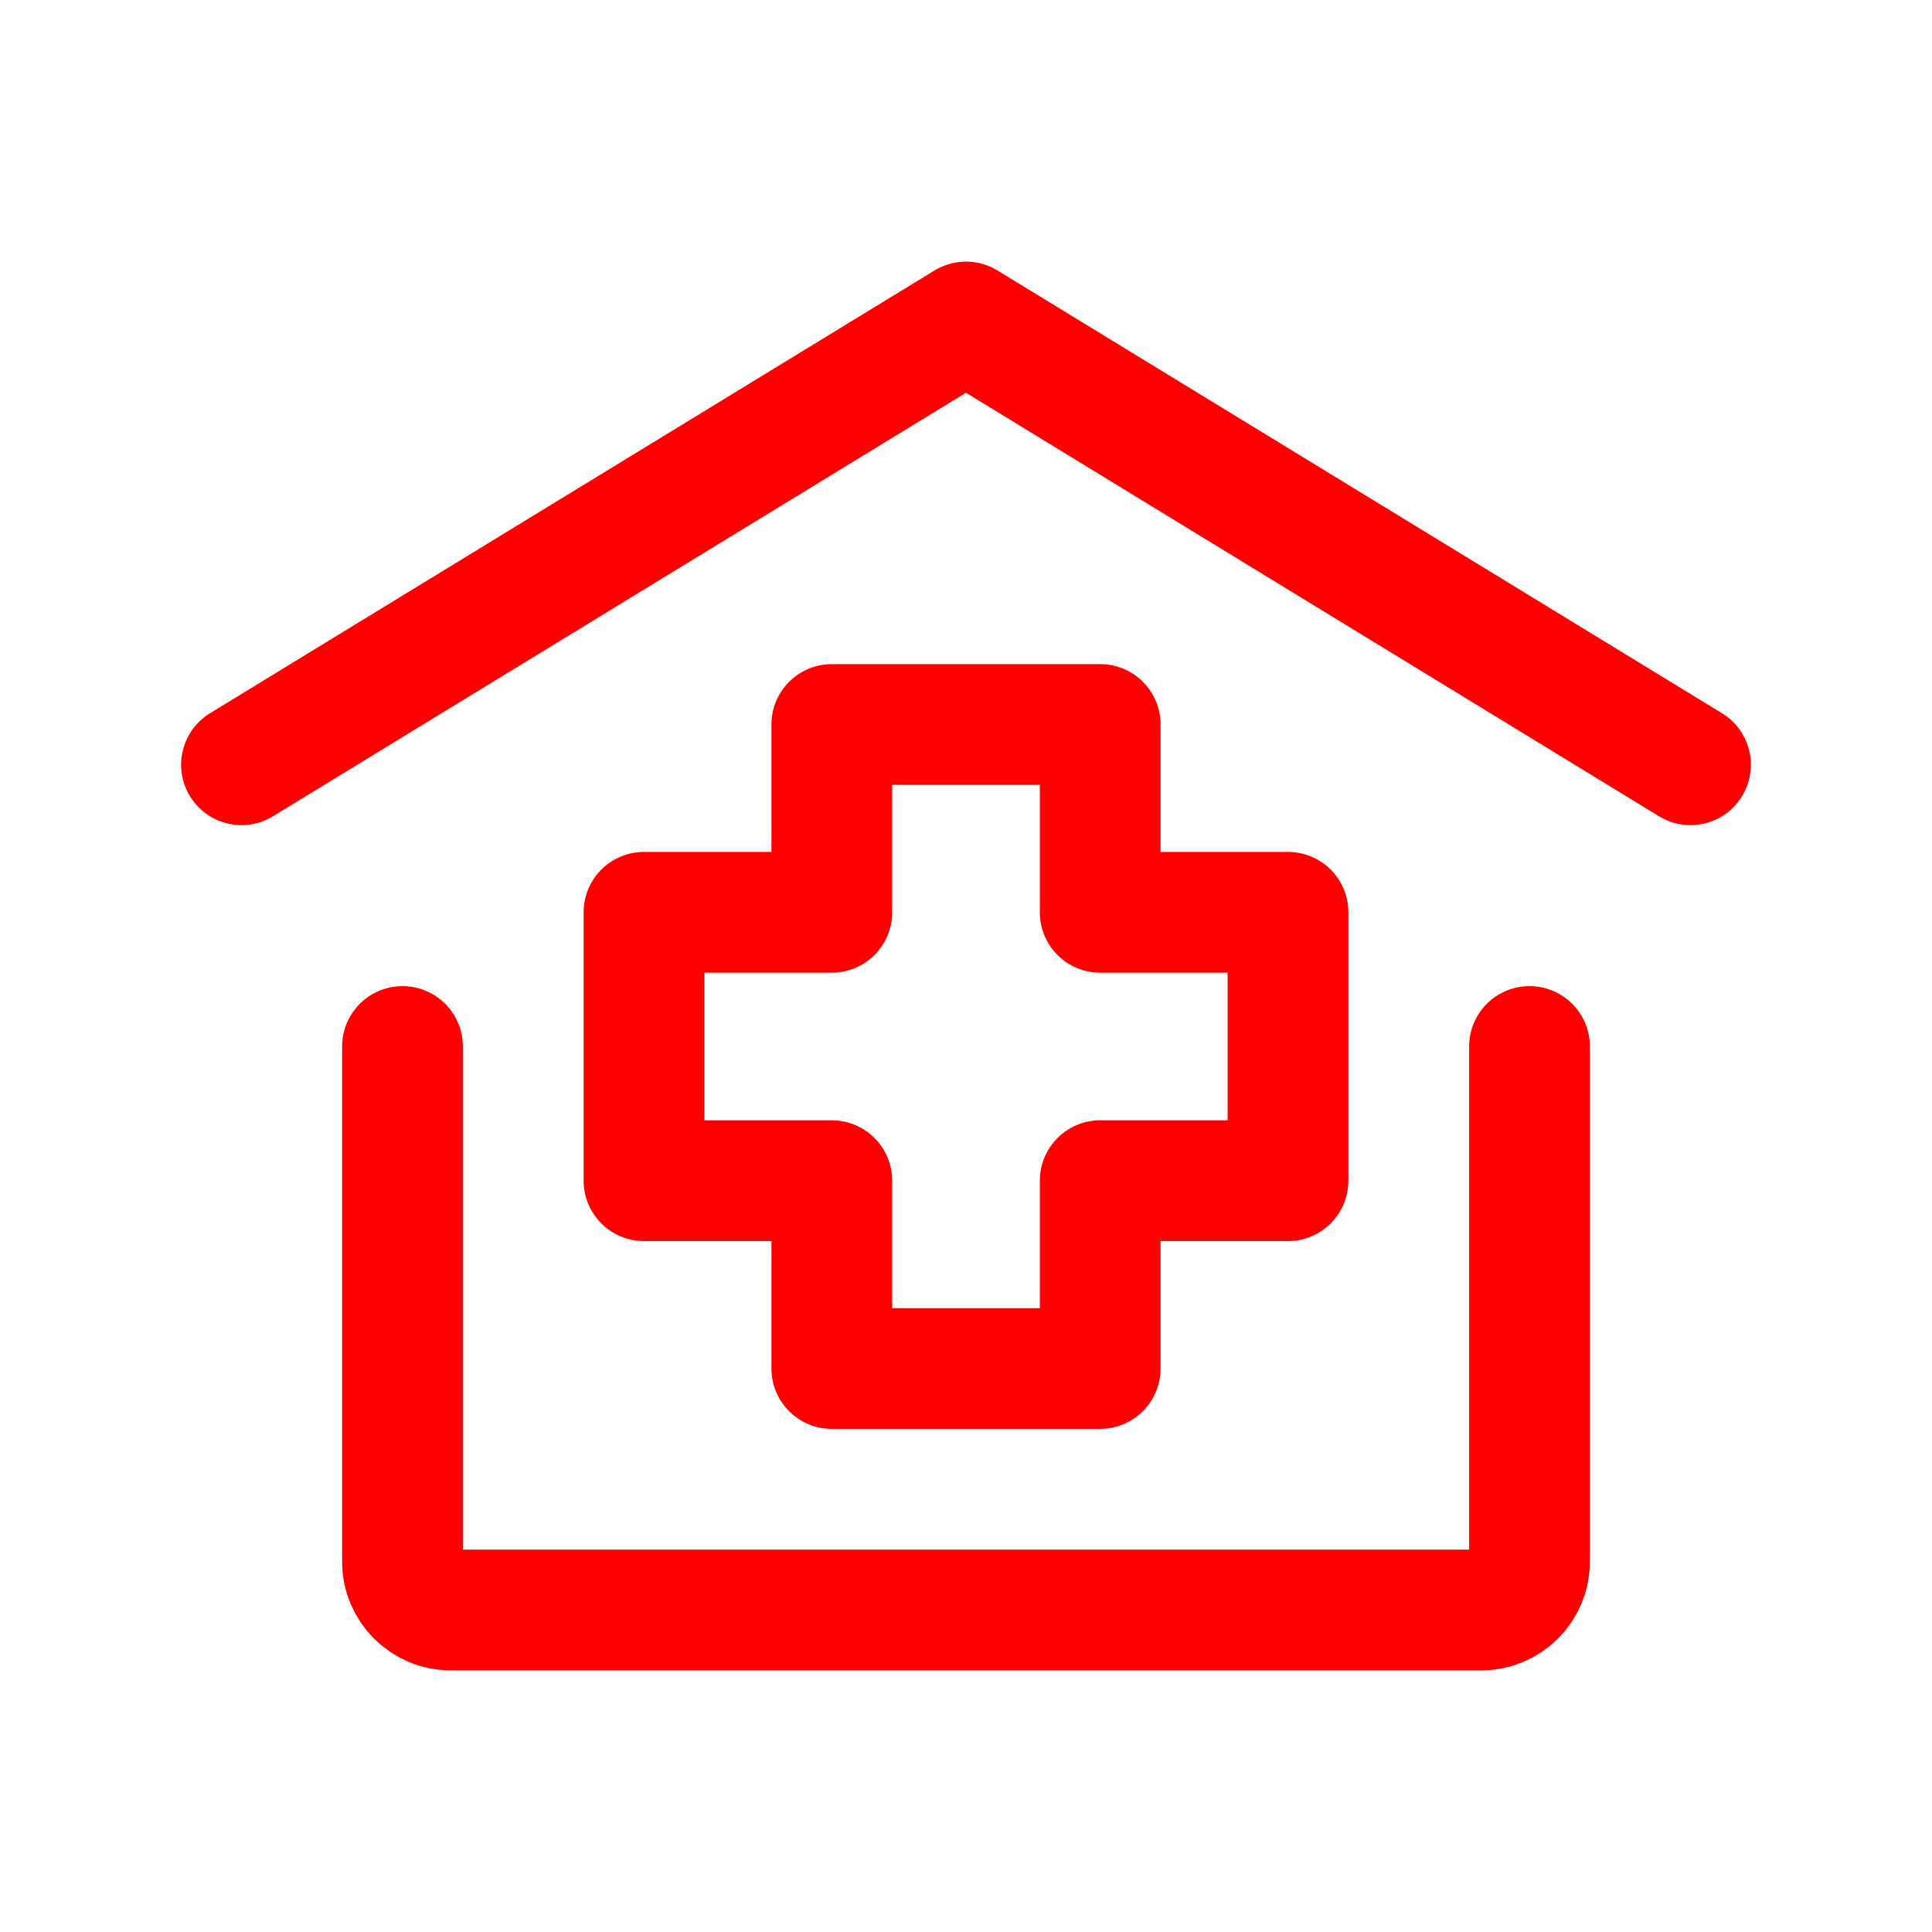
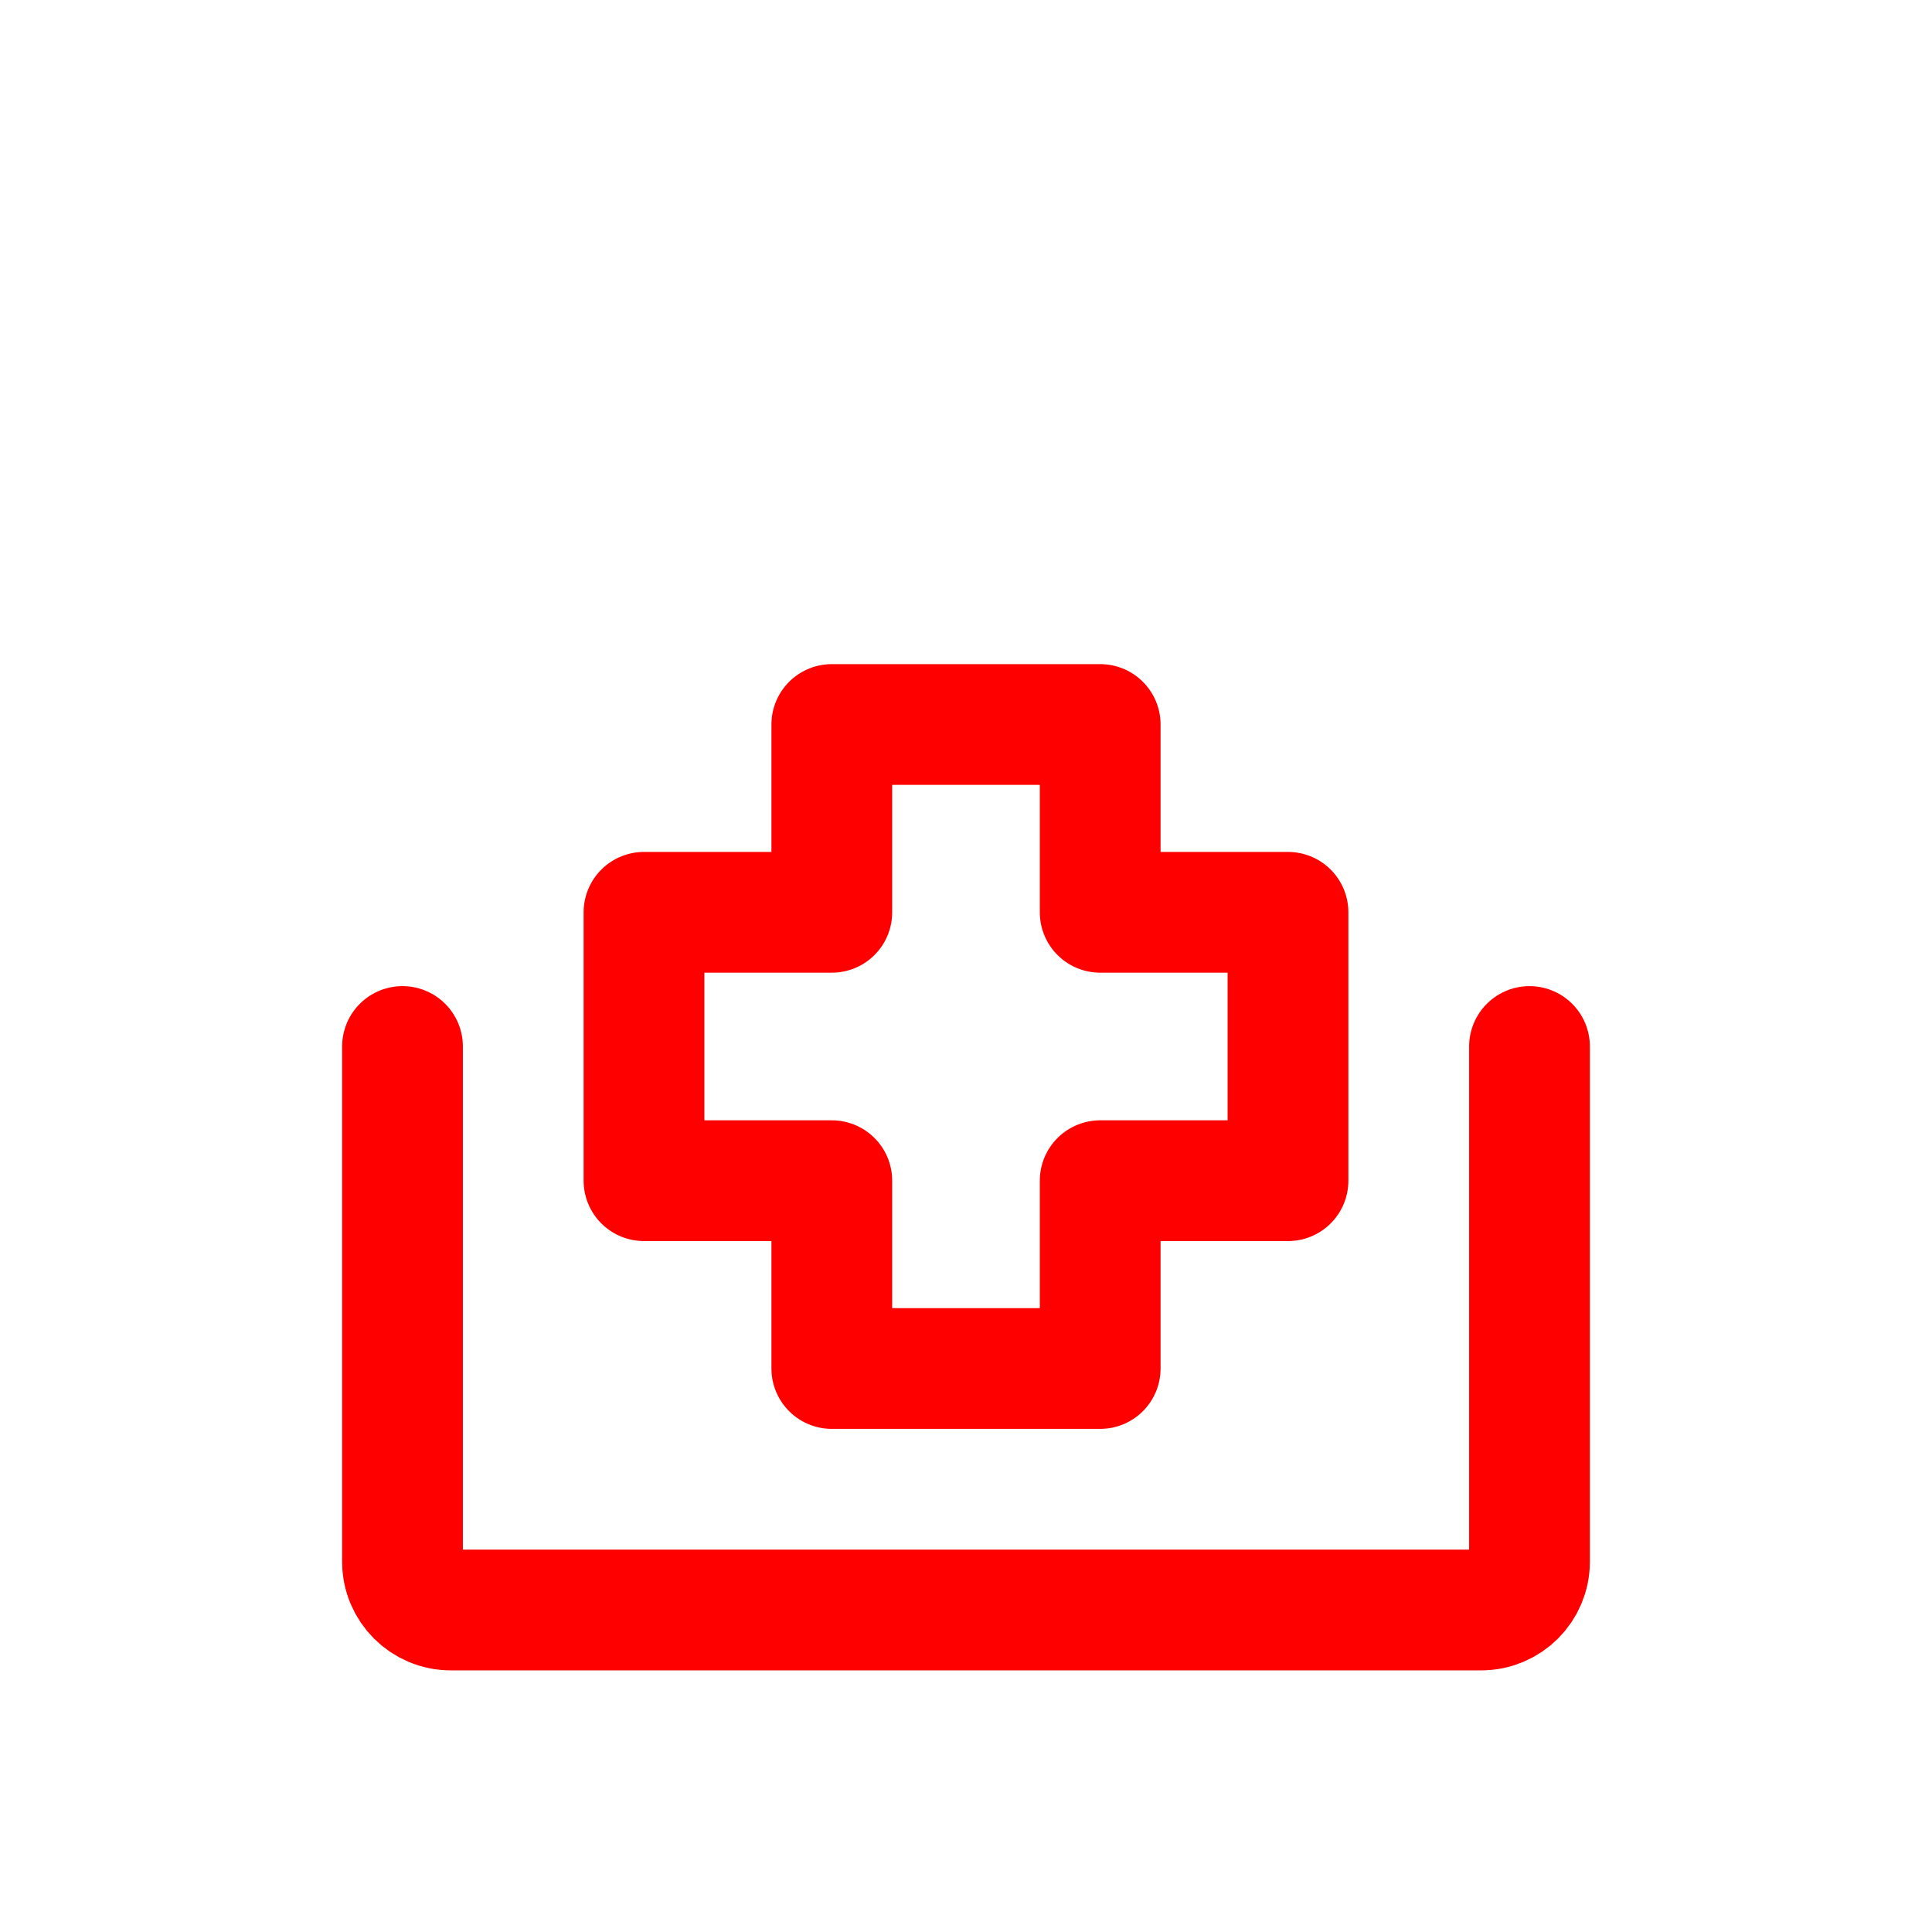
<svg xmlns="http://www.w3.org/2000/svg" width="256px" height="256px" viewBox="0 0 24 24" fill="none" stroke="#ff0000">
  <g id="SVGRepo_bgCarrier" stroke-width="0" />
  <g id="SVGRepo_tracerCarrier" stroke-linecap="round" stroke-linejoin="round" />
  <g id="SVGRepo_iconCarrier">
-     <path d="M3 9.5L12 4L21 9.5" stroke="#ff0000" stroke-width="1.5" stroke-linecap="round" stroke-linejoin="round" />
    <path d="M19 13V19.4C19 19.731 18.731 20 18.4 20H5.6C5.269 20 5 19.731 5 19.4V13" stroke="#ff0000" stroke-width="1.5" stroke-linecap="round" stroke-linejoin="round" />
    <path d="M13.667 17H10.333V14.667H8V11.333H10.333V9H13.667V11.333H16V14.667H13.667V17Z" stroke="#ff0000" stroke-width="1.5" stroke-linecap="round" stroke-linejoin="round" />
  </g>
</svg>